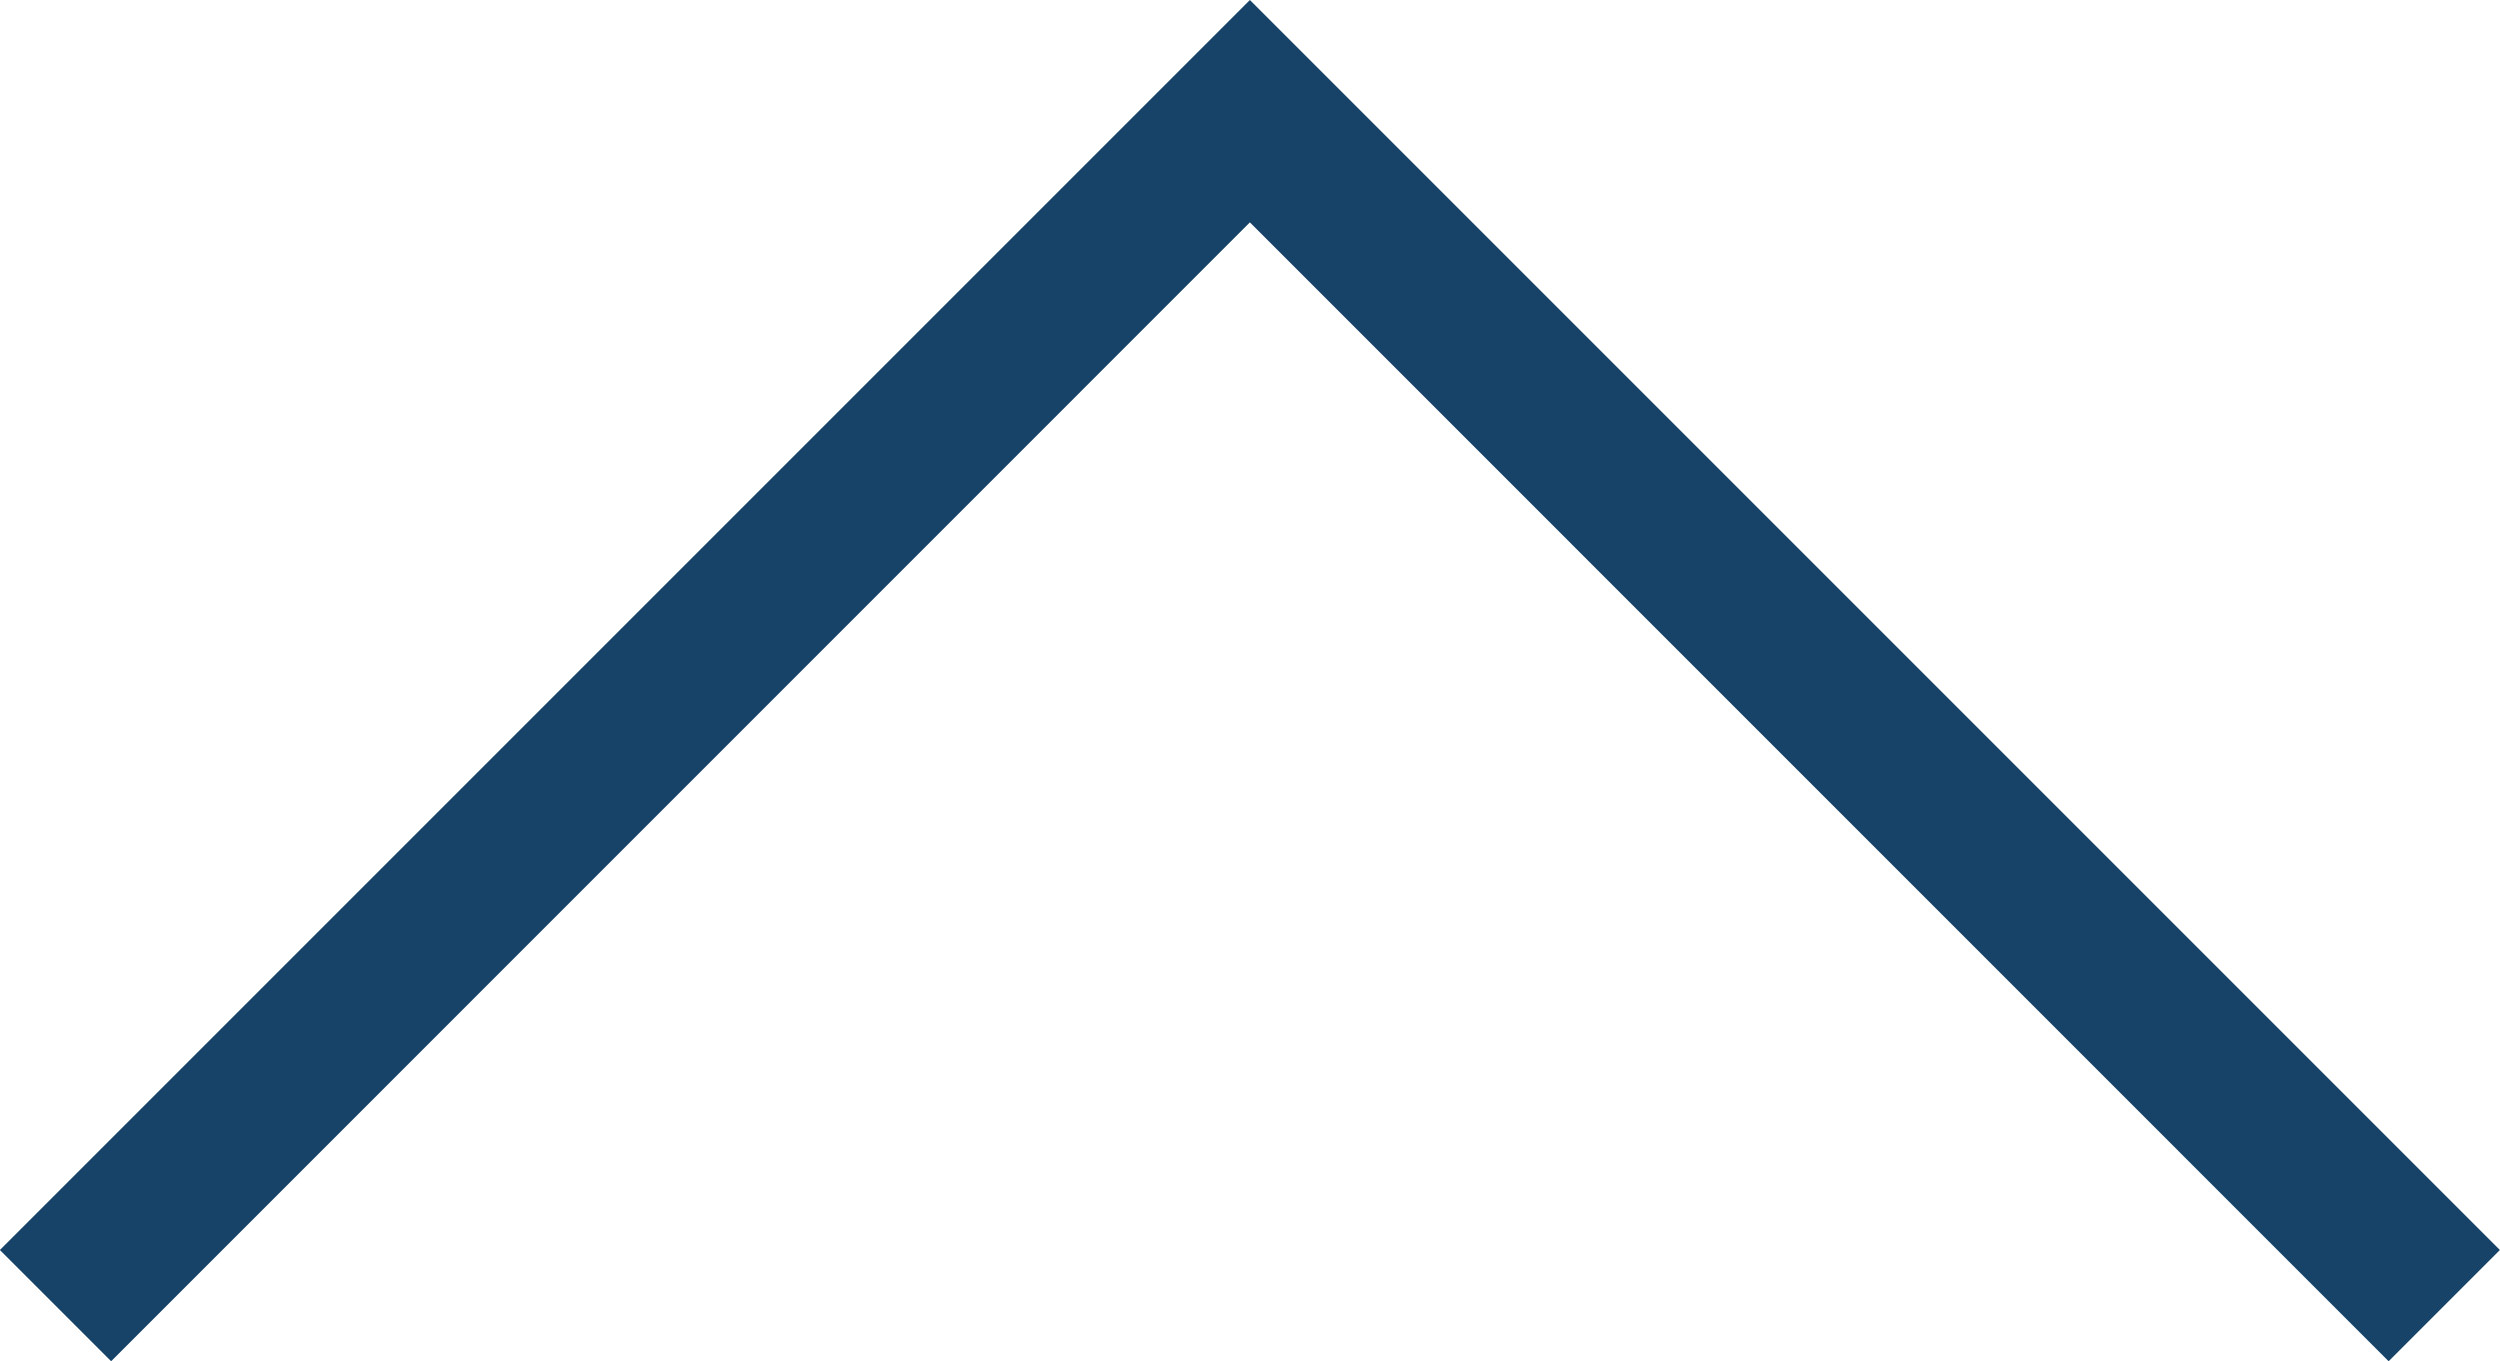
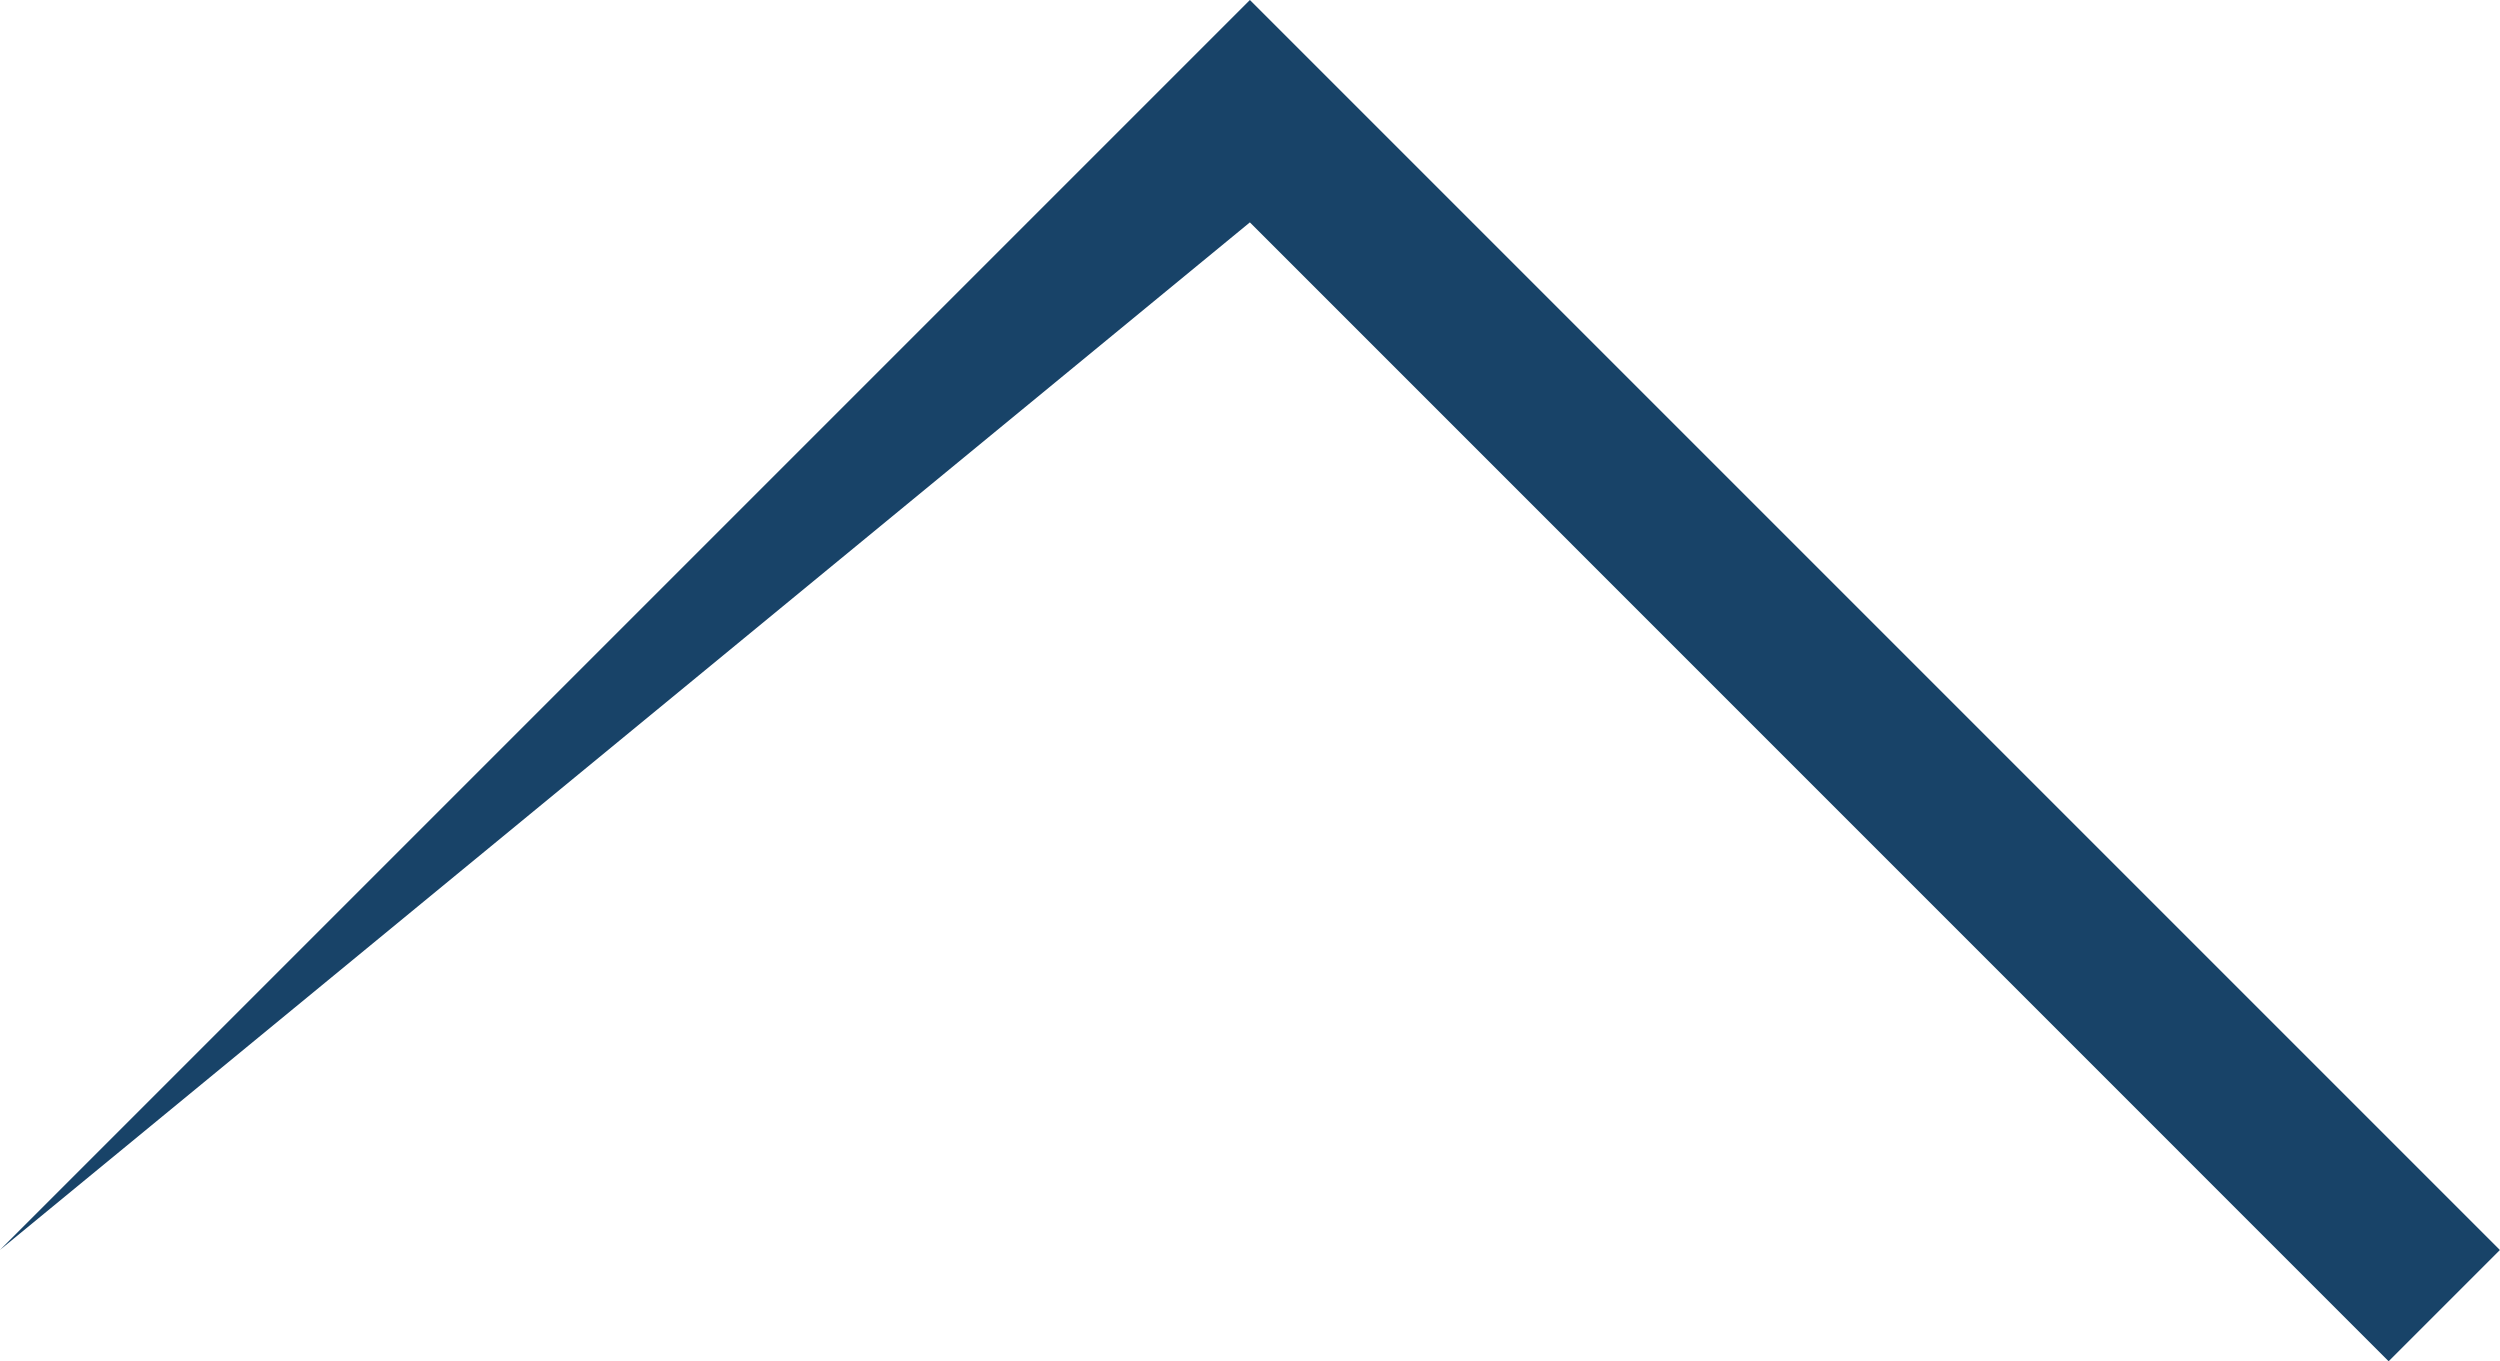
<svg xmlns="http://www.w3.org/2000/svg" width="20px" height="10.89px" viewBox="0 0 20 10.89" version="1.1">
-   <path d="M19.999 10L9.999 0L-0.001 10L0.889 10.89L9.999 1.779L19.109 10.89L19.999 10Z" id="Fill-1-Copy-9" fill="#184368" fill-rule="evenodd" stroke="none" />
+   <path d="M19.999 10L9.999 0L-0.001 10L9.999 1.779L19.109 10.89L19.999 10Z" id="Fill-1-Copy-9" fill="#184368" fill-rule="evenodd" stroke="none" />
</svg>